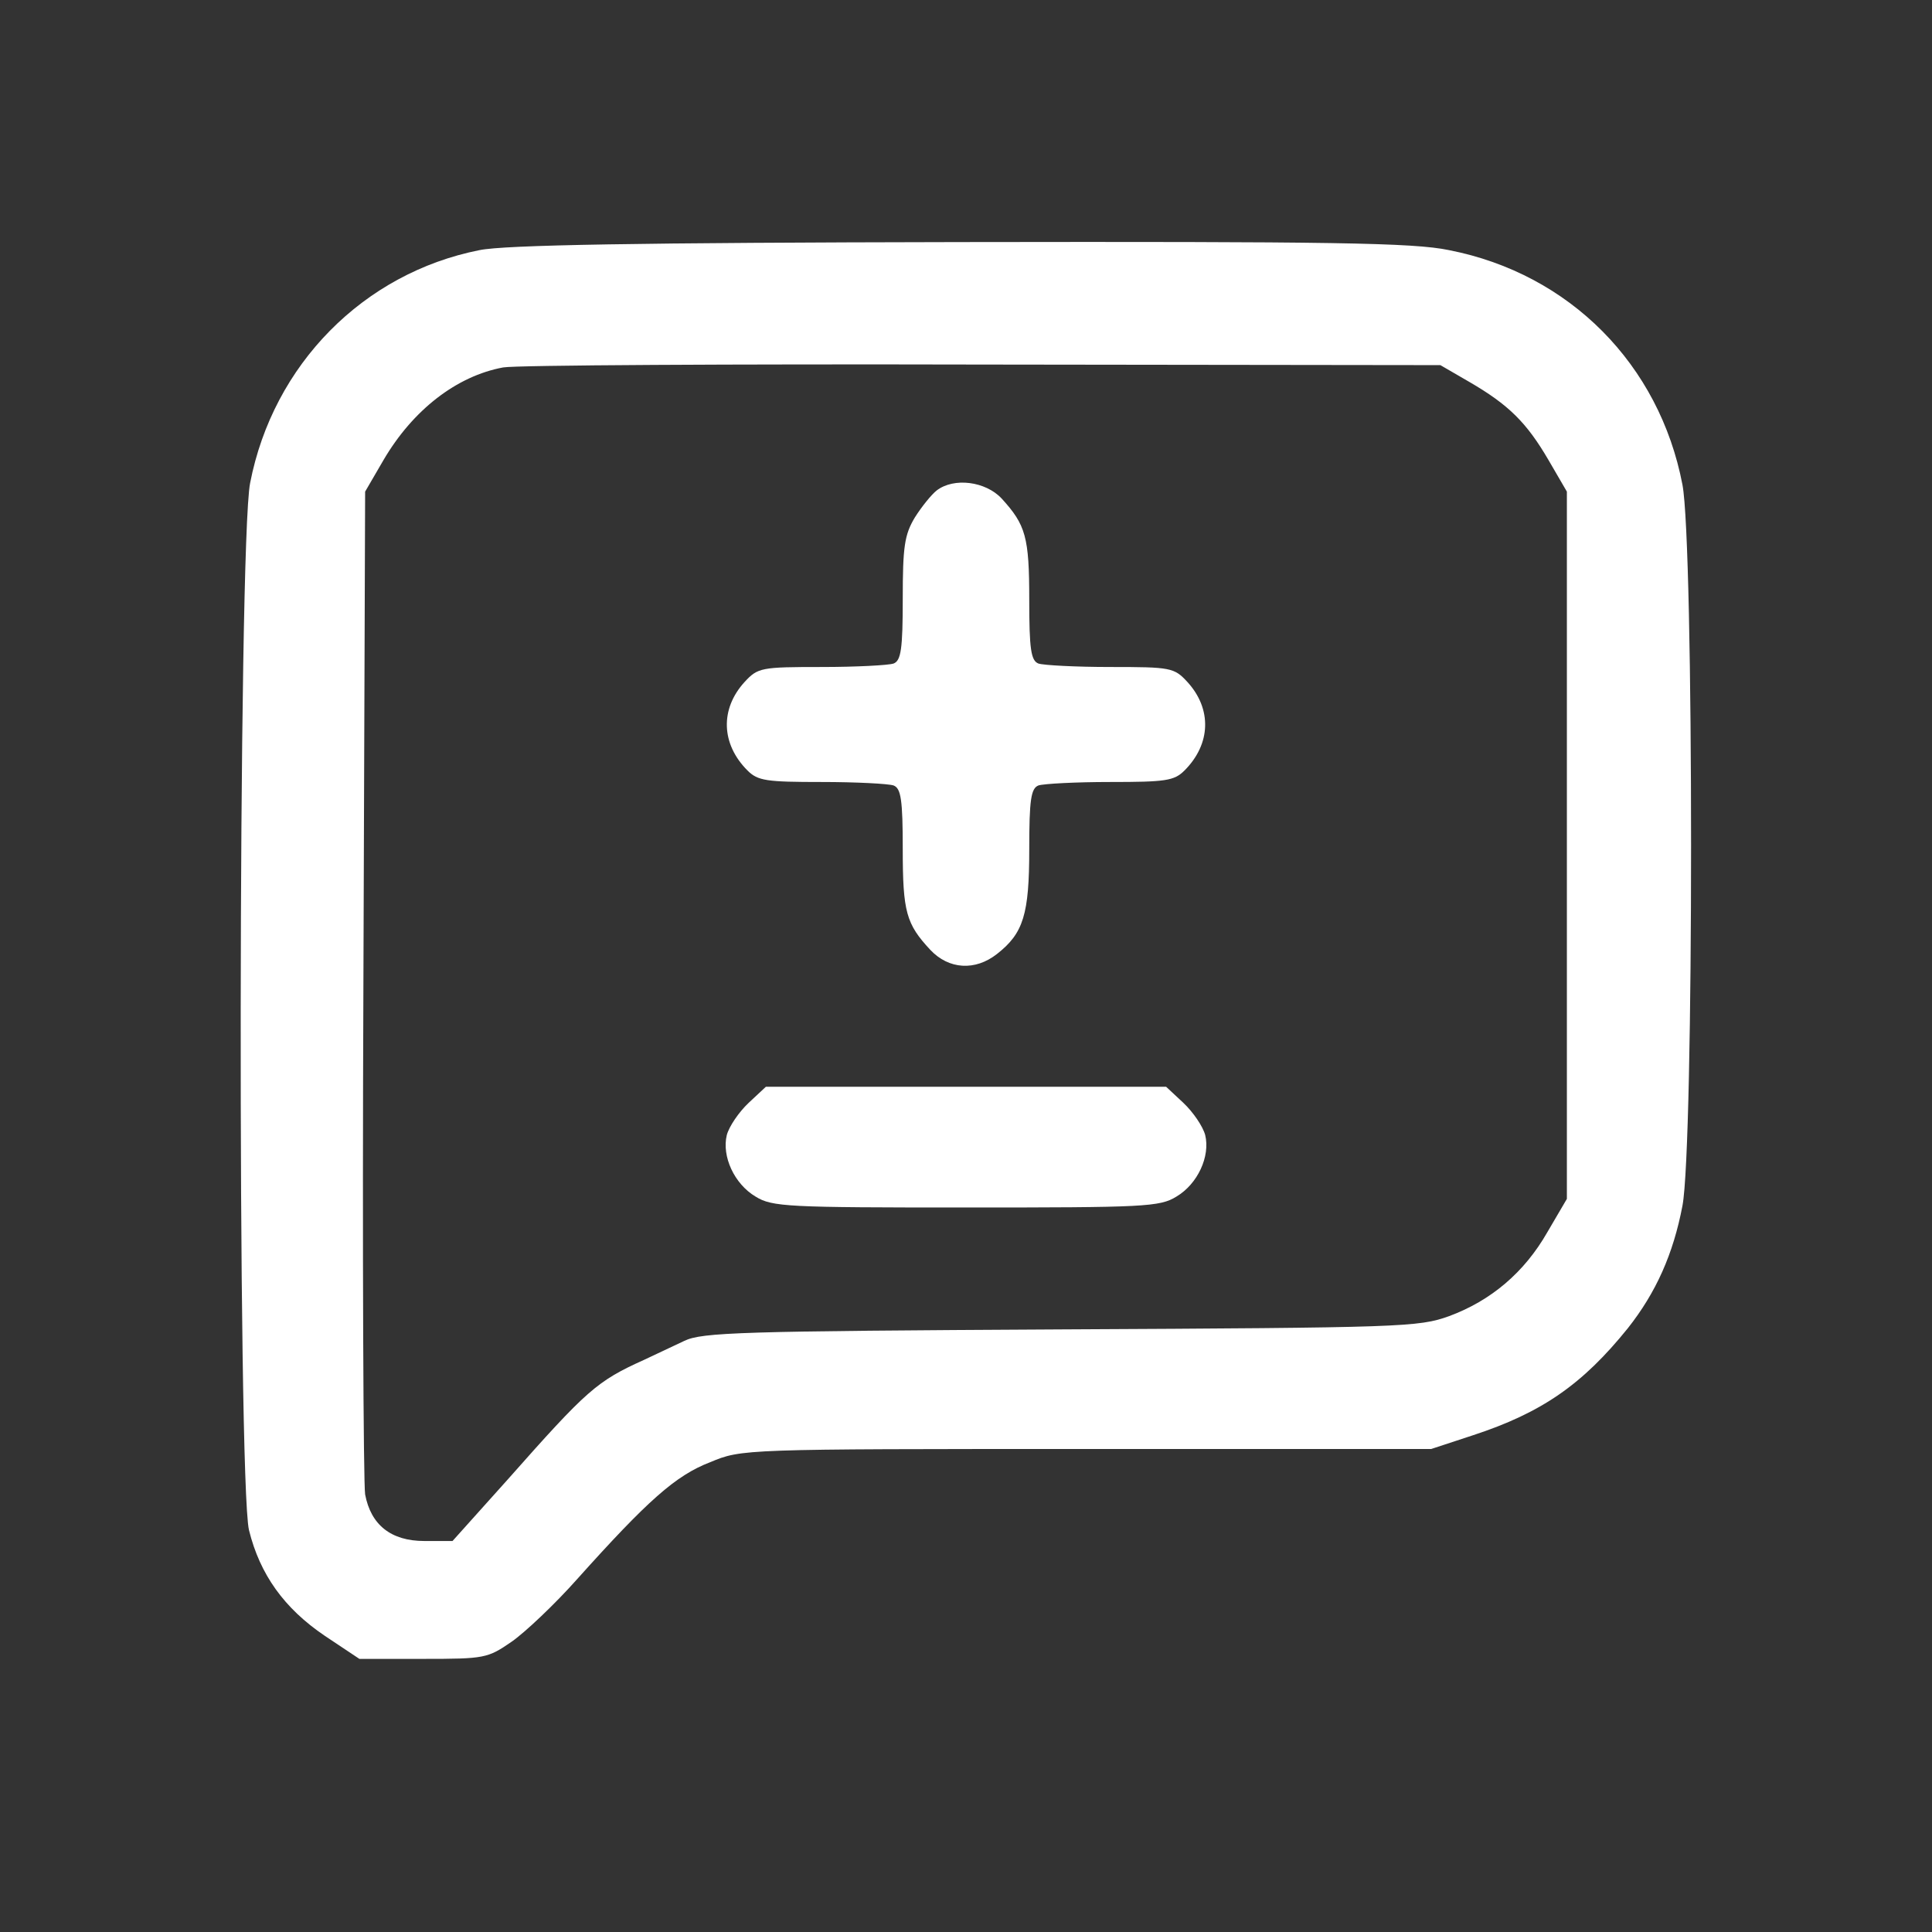
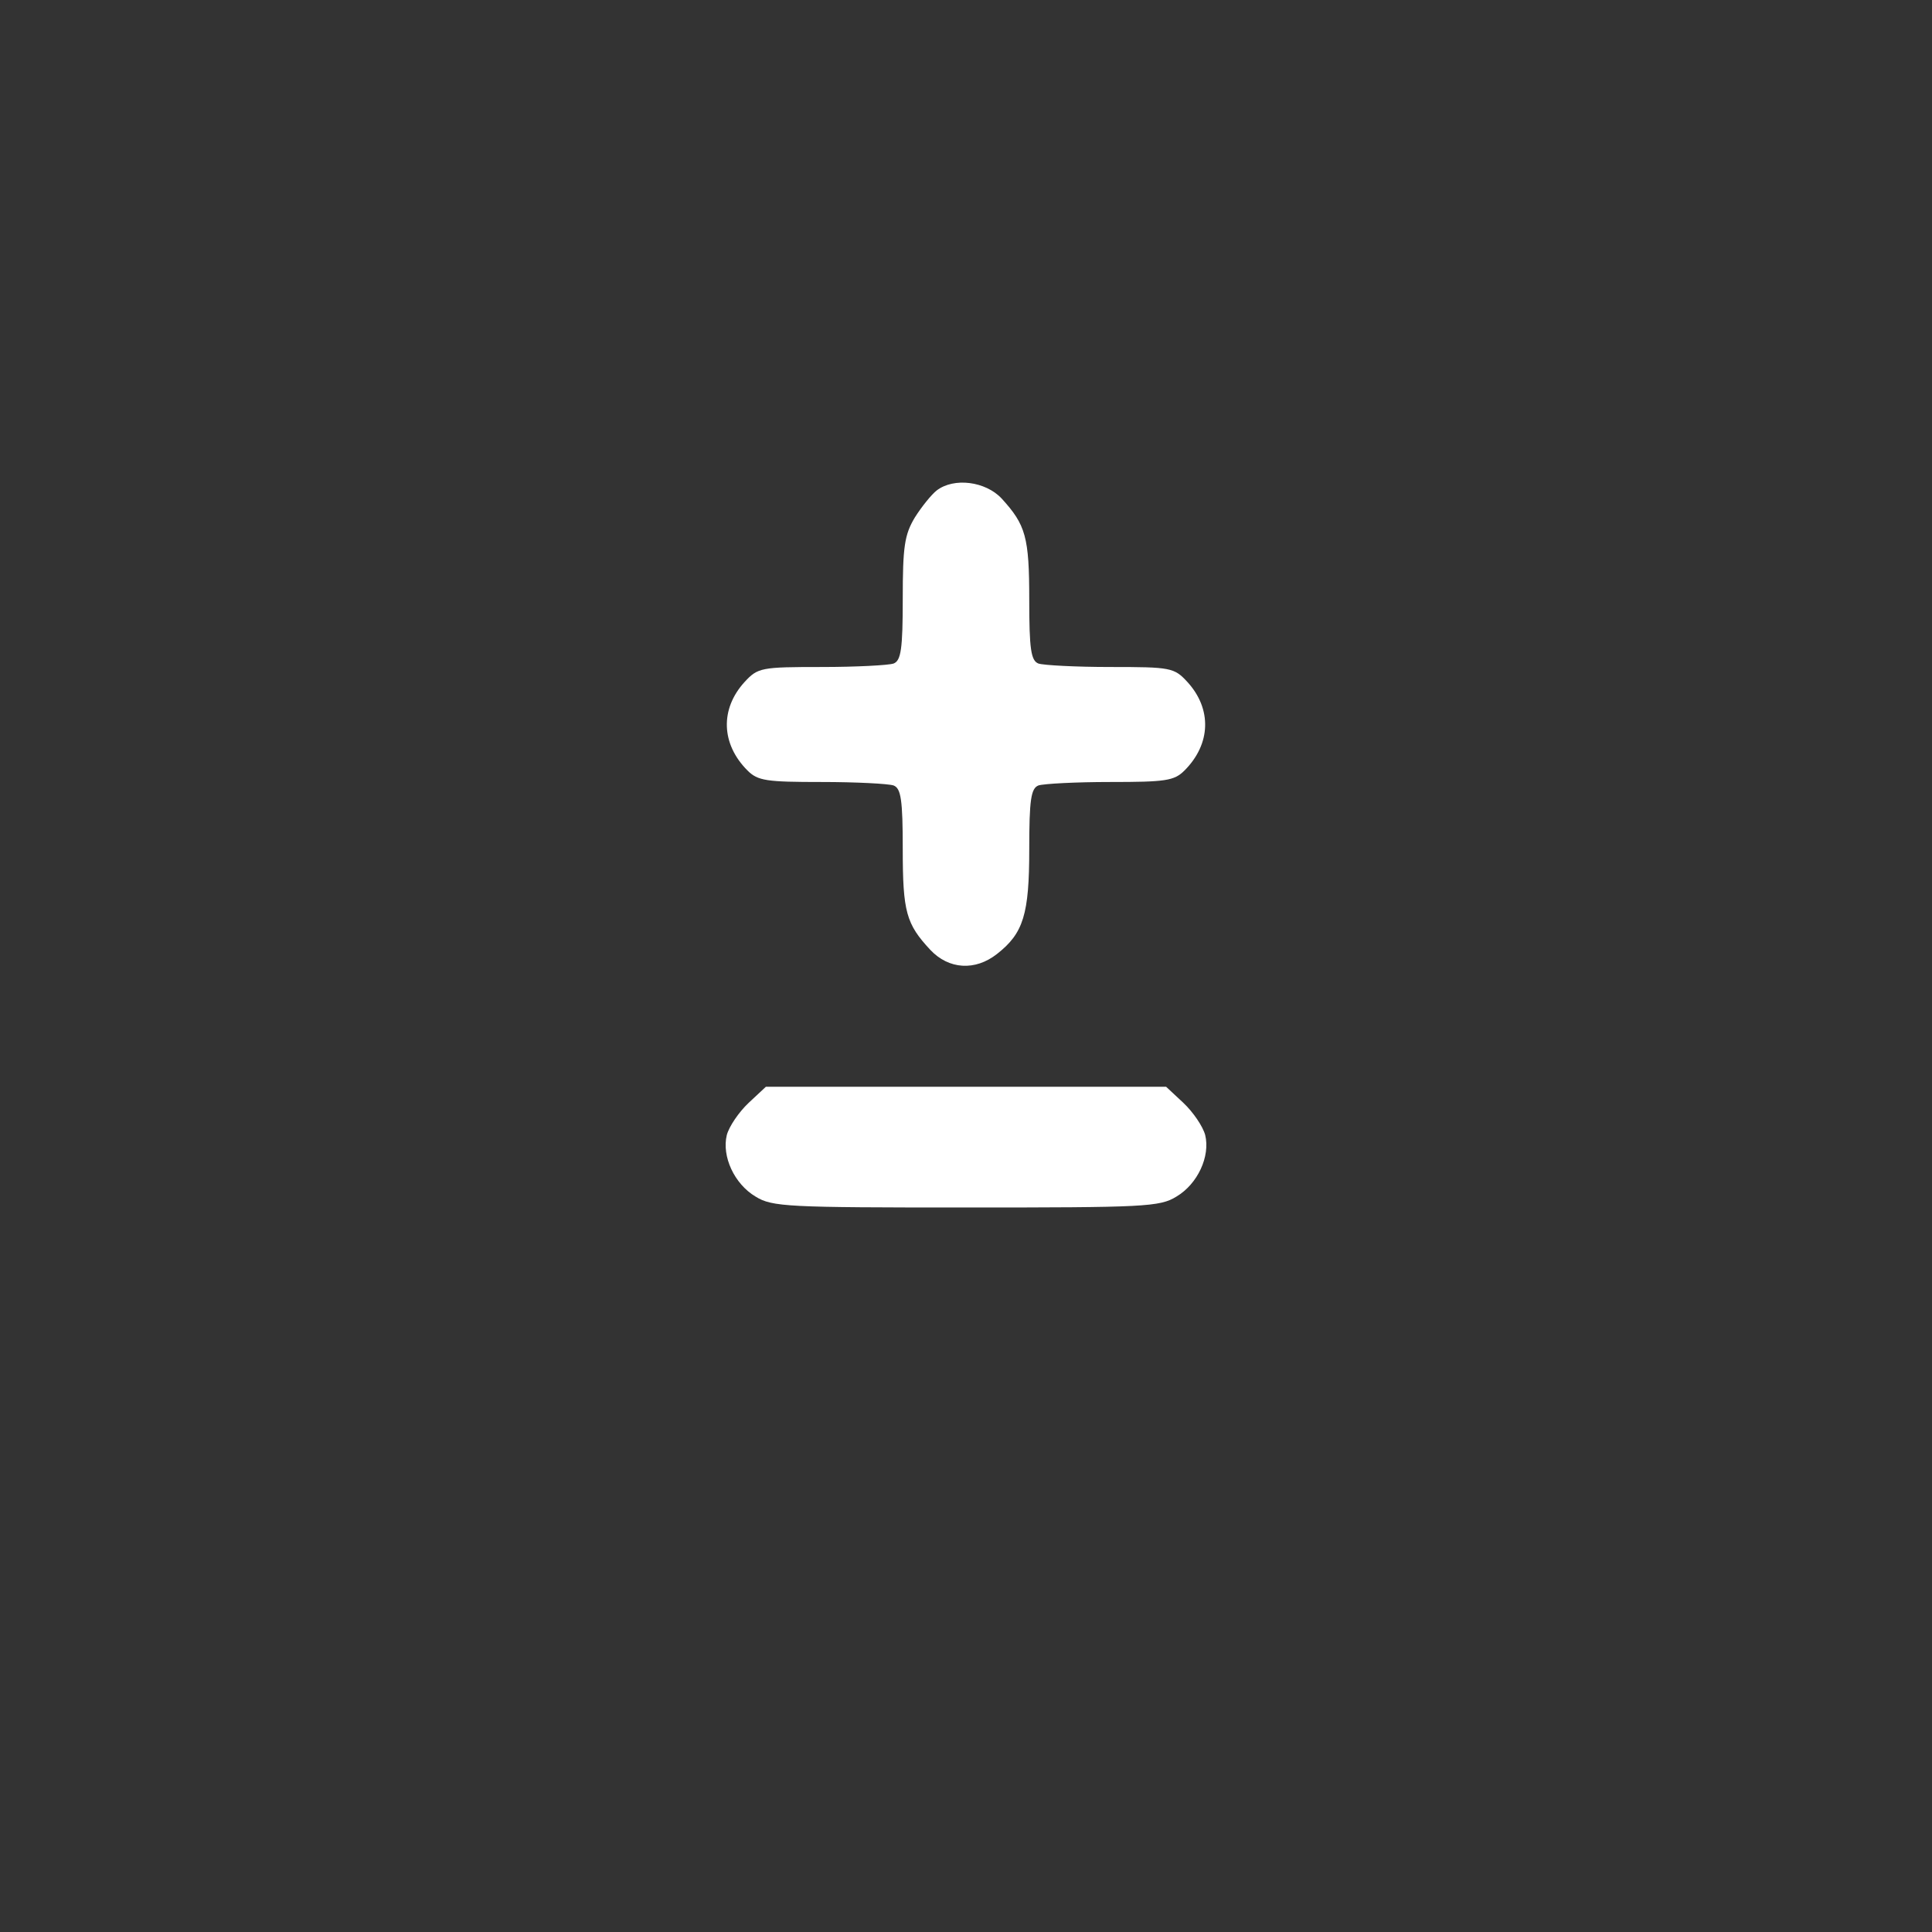
<svg xmlns="http://www.w3.org/2000/svg" version="1.0" width="336pt" height="336pt" viewBox="0 0 336 336" preserveAspectRatio="xMidYMid meet">
  <rect x="0" y="0" width="336" height="336" fill="#333333" stroke="none" />
  <g transform="translate(0,336) scale(0.1,-0.1)" fill="#FFFFFF" stroke="none">
-     <path d="M834 2925 c-202 -40 -359 -199 -399 -405 -21 -105 -22 -1734 -2 -1821 19 -77 61 -136 132 -184 l60 -40 111 0 c107 0 112 1 154 30 23 16 75 65 114 109 122 136 171 180 231 203 55 23 56 23 655 23 l599 0 73 24 c119 39 190 88 269 186 49 62 79 129 95 213 20 104 20 1150 0 1254 -40 209 -196 367 -406 408 -62 13 -204 15 -850 14 -562 -1 -792 -5 -836 -14z m1721 -229 c69 -40 100 -71 138 -136 l32 -55 0 -615 0 -615 -34 -58 c-40 -70 -98 -119 -171 -146 -53 -19 -80 -20 -675 -23 -557 -3 -624 -5 -655 -20 -19 -9 -51 -24 -70 -33 -82 -37 -99 -52 -237 -208 l-96 -107 -49 0 c-58 0 -93 28 -103 81 -3 19 -5 419 -3 889 l3 855 32 55 c51 87 127 146 208 161 22 4 398 6 835 5 l795 -1 50 -29z" />
    <path d="M1629 2507 c-9 -7 -26 -28 -38 -47 -18 -30 -21 -51 -21 -141 0 -88 -3 -108 -16 -113 -9 -3 -65 -6 -125 -6 -105 0 -111 -1 -134 -26 -43 -47 -41 -108 5 -154 18 -18 33 -20 129 -20 60 0 116 -3 125 -6 13 -5 16 -25 16 -111 0 -109 6 -130 48 -175 32 -34 78 -37 116 -7 46 36 56 69 56 182 0 86 3 106 16 111 9 3 65 6 125 6 96 0 111 2 129 20 46 46 48 107 5 154 -23 25 -29 26 -134 26 -60 0 -116 3 -125 6 -13 5 -16 25 -16 111 0 109 -6 130 -48 176 -28 30 -83 37 -113 14z" />
    <path d="M1302 1442 c-17 -16 -34 -41 -38 -56 -9 -37 13 -85 50 -107 29 -18 56 -19 366 -19 310 0 337 1 366 19 37 22 59 70 50 107 -4 15 -21 40 -38 56 l-30 28 -348 0 -348 0 -30 -28z" />
  </g>
</svg>